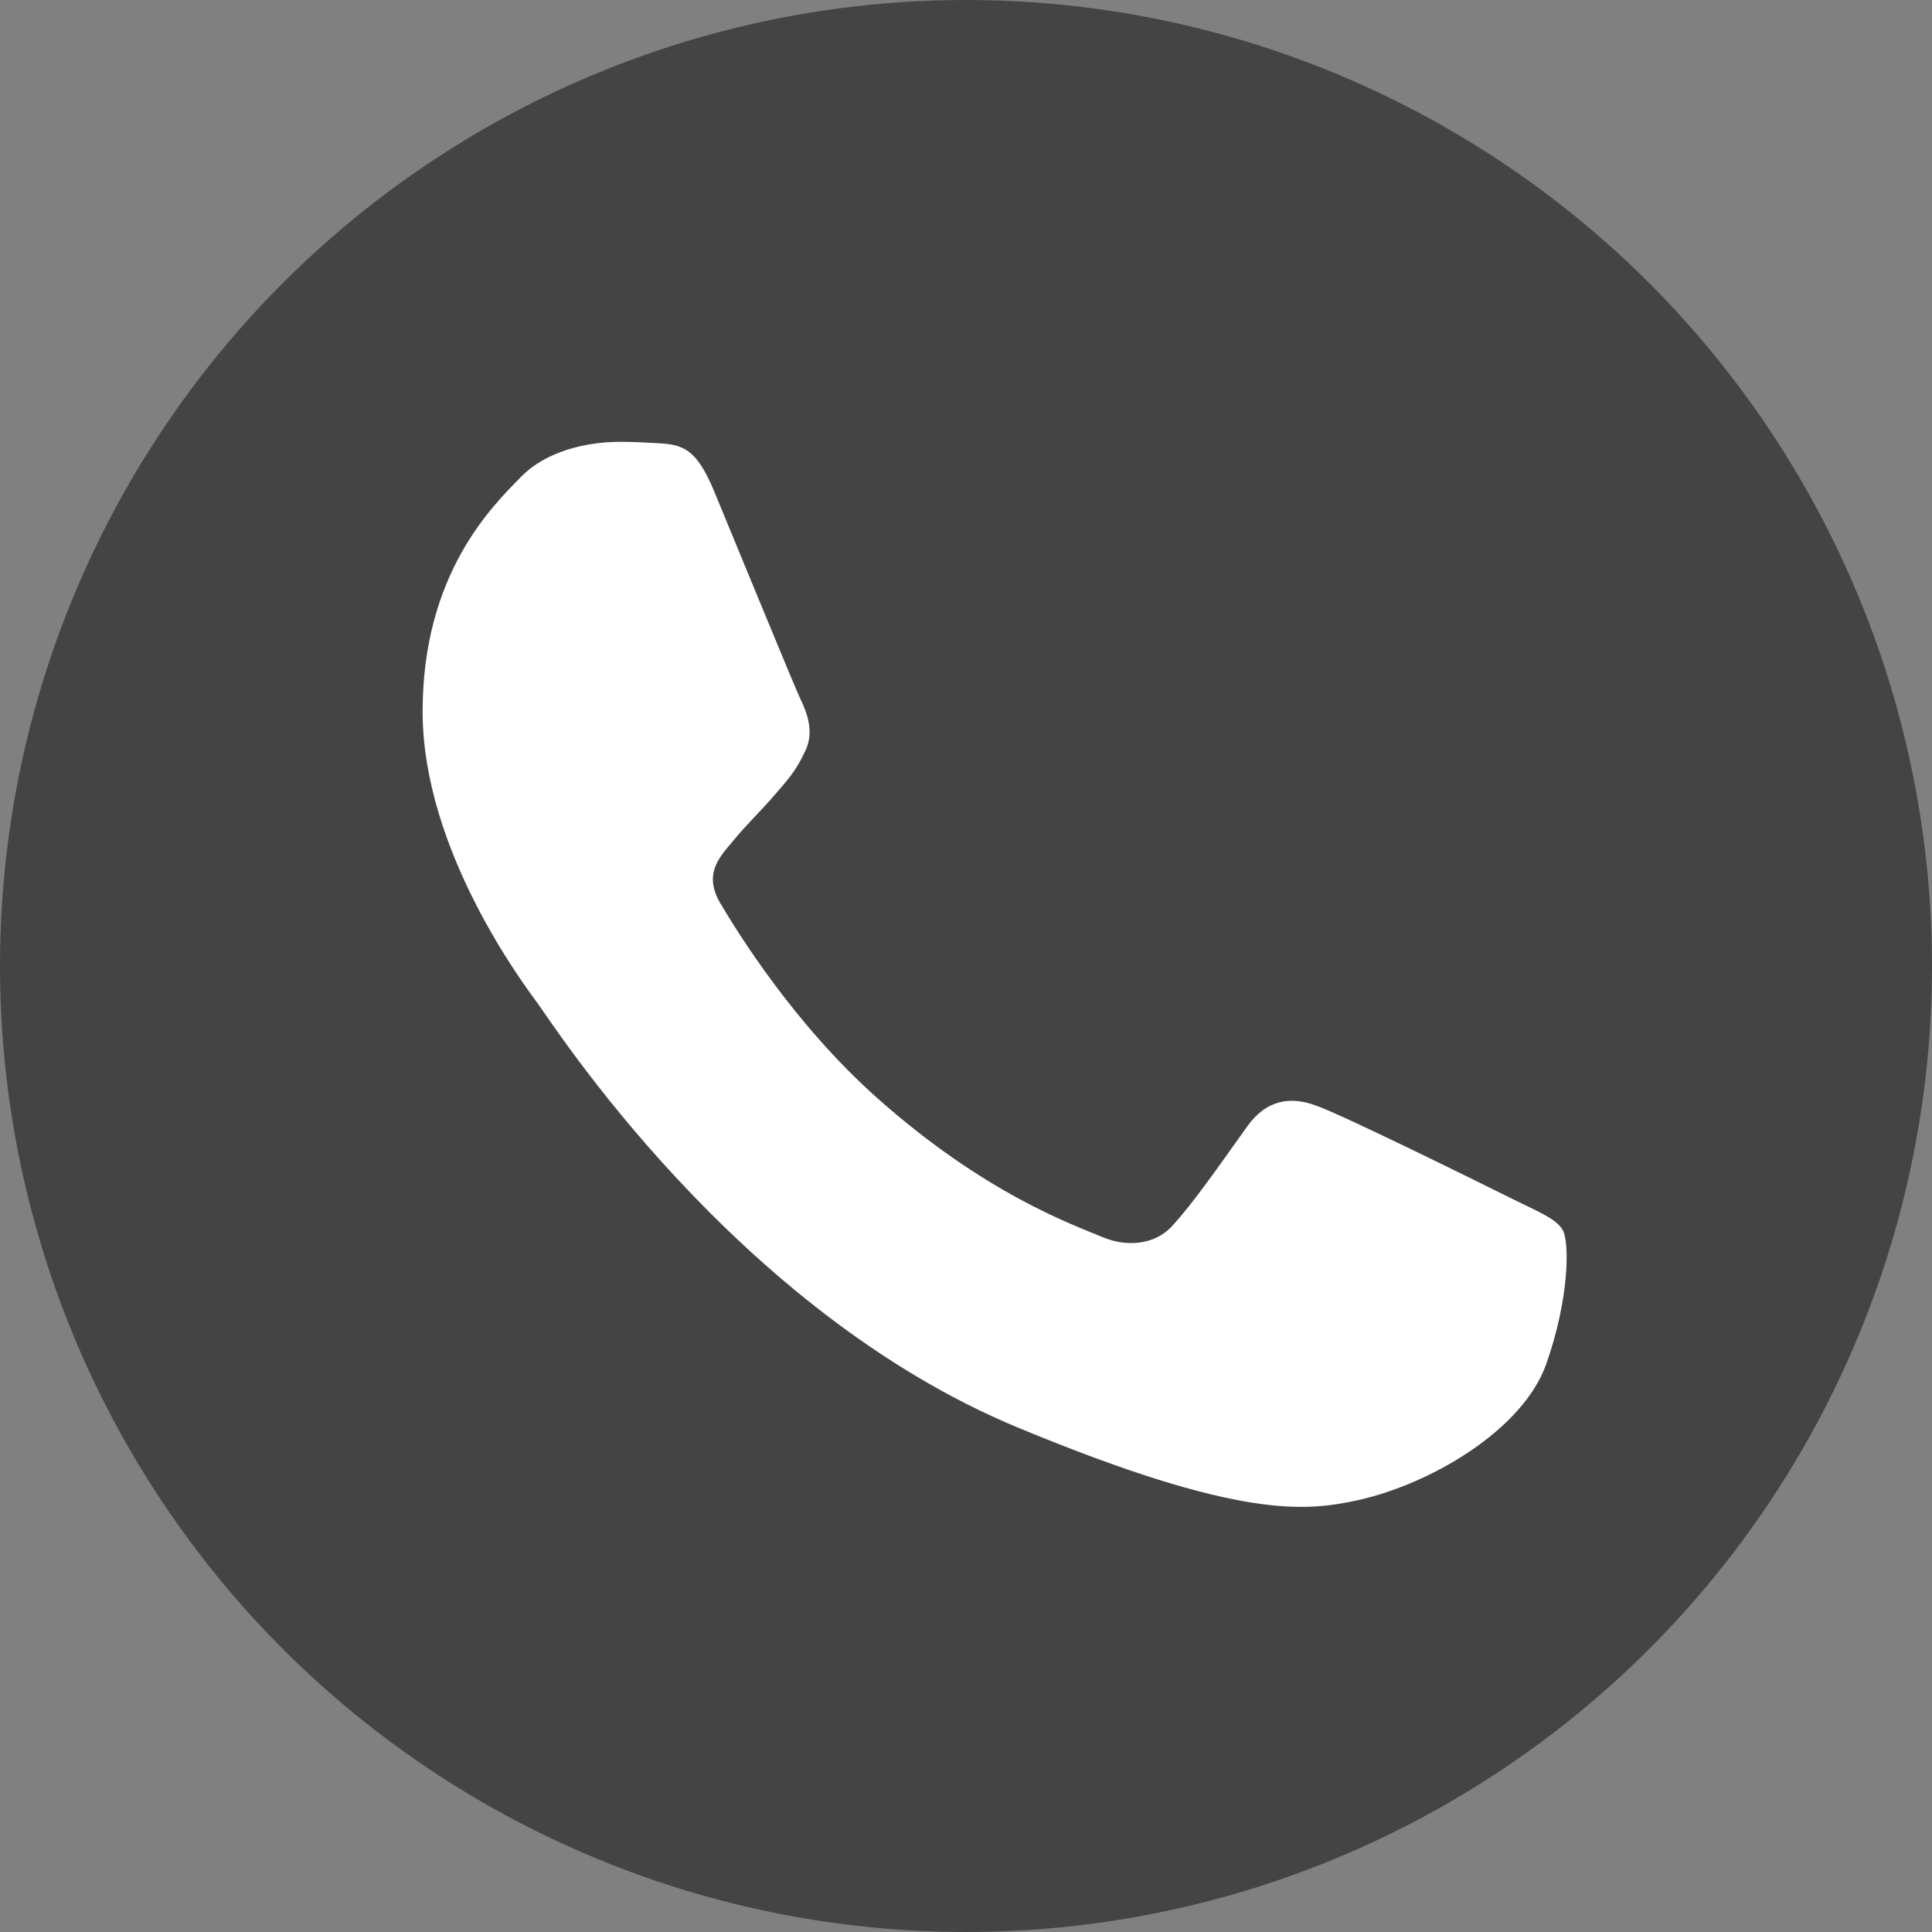
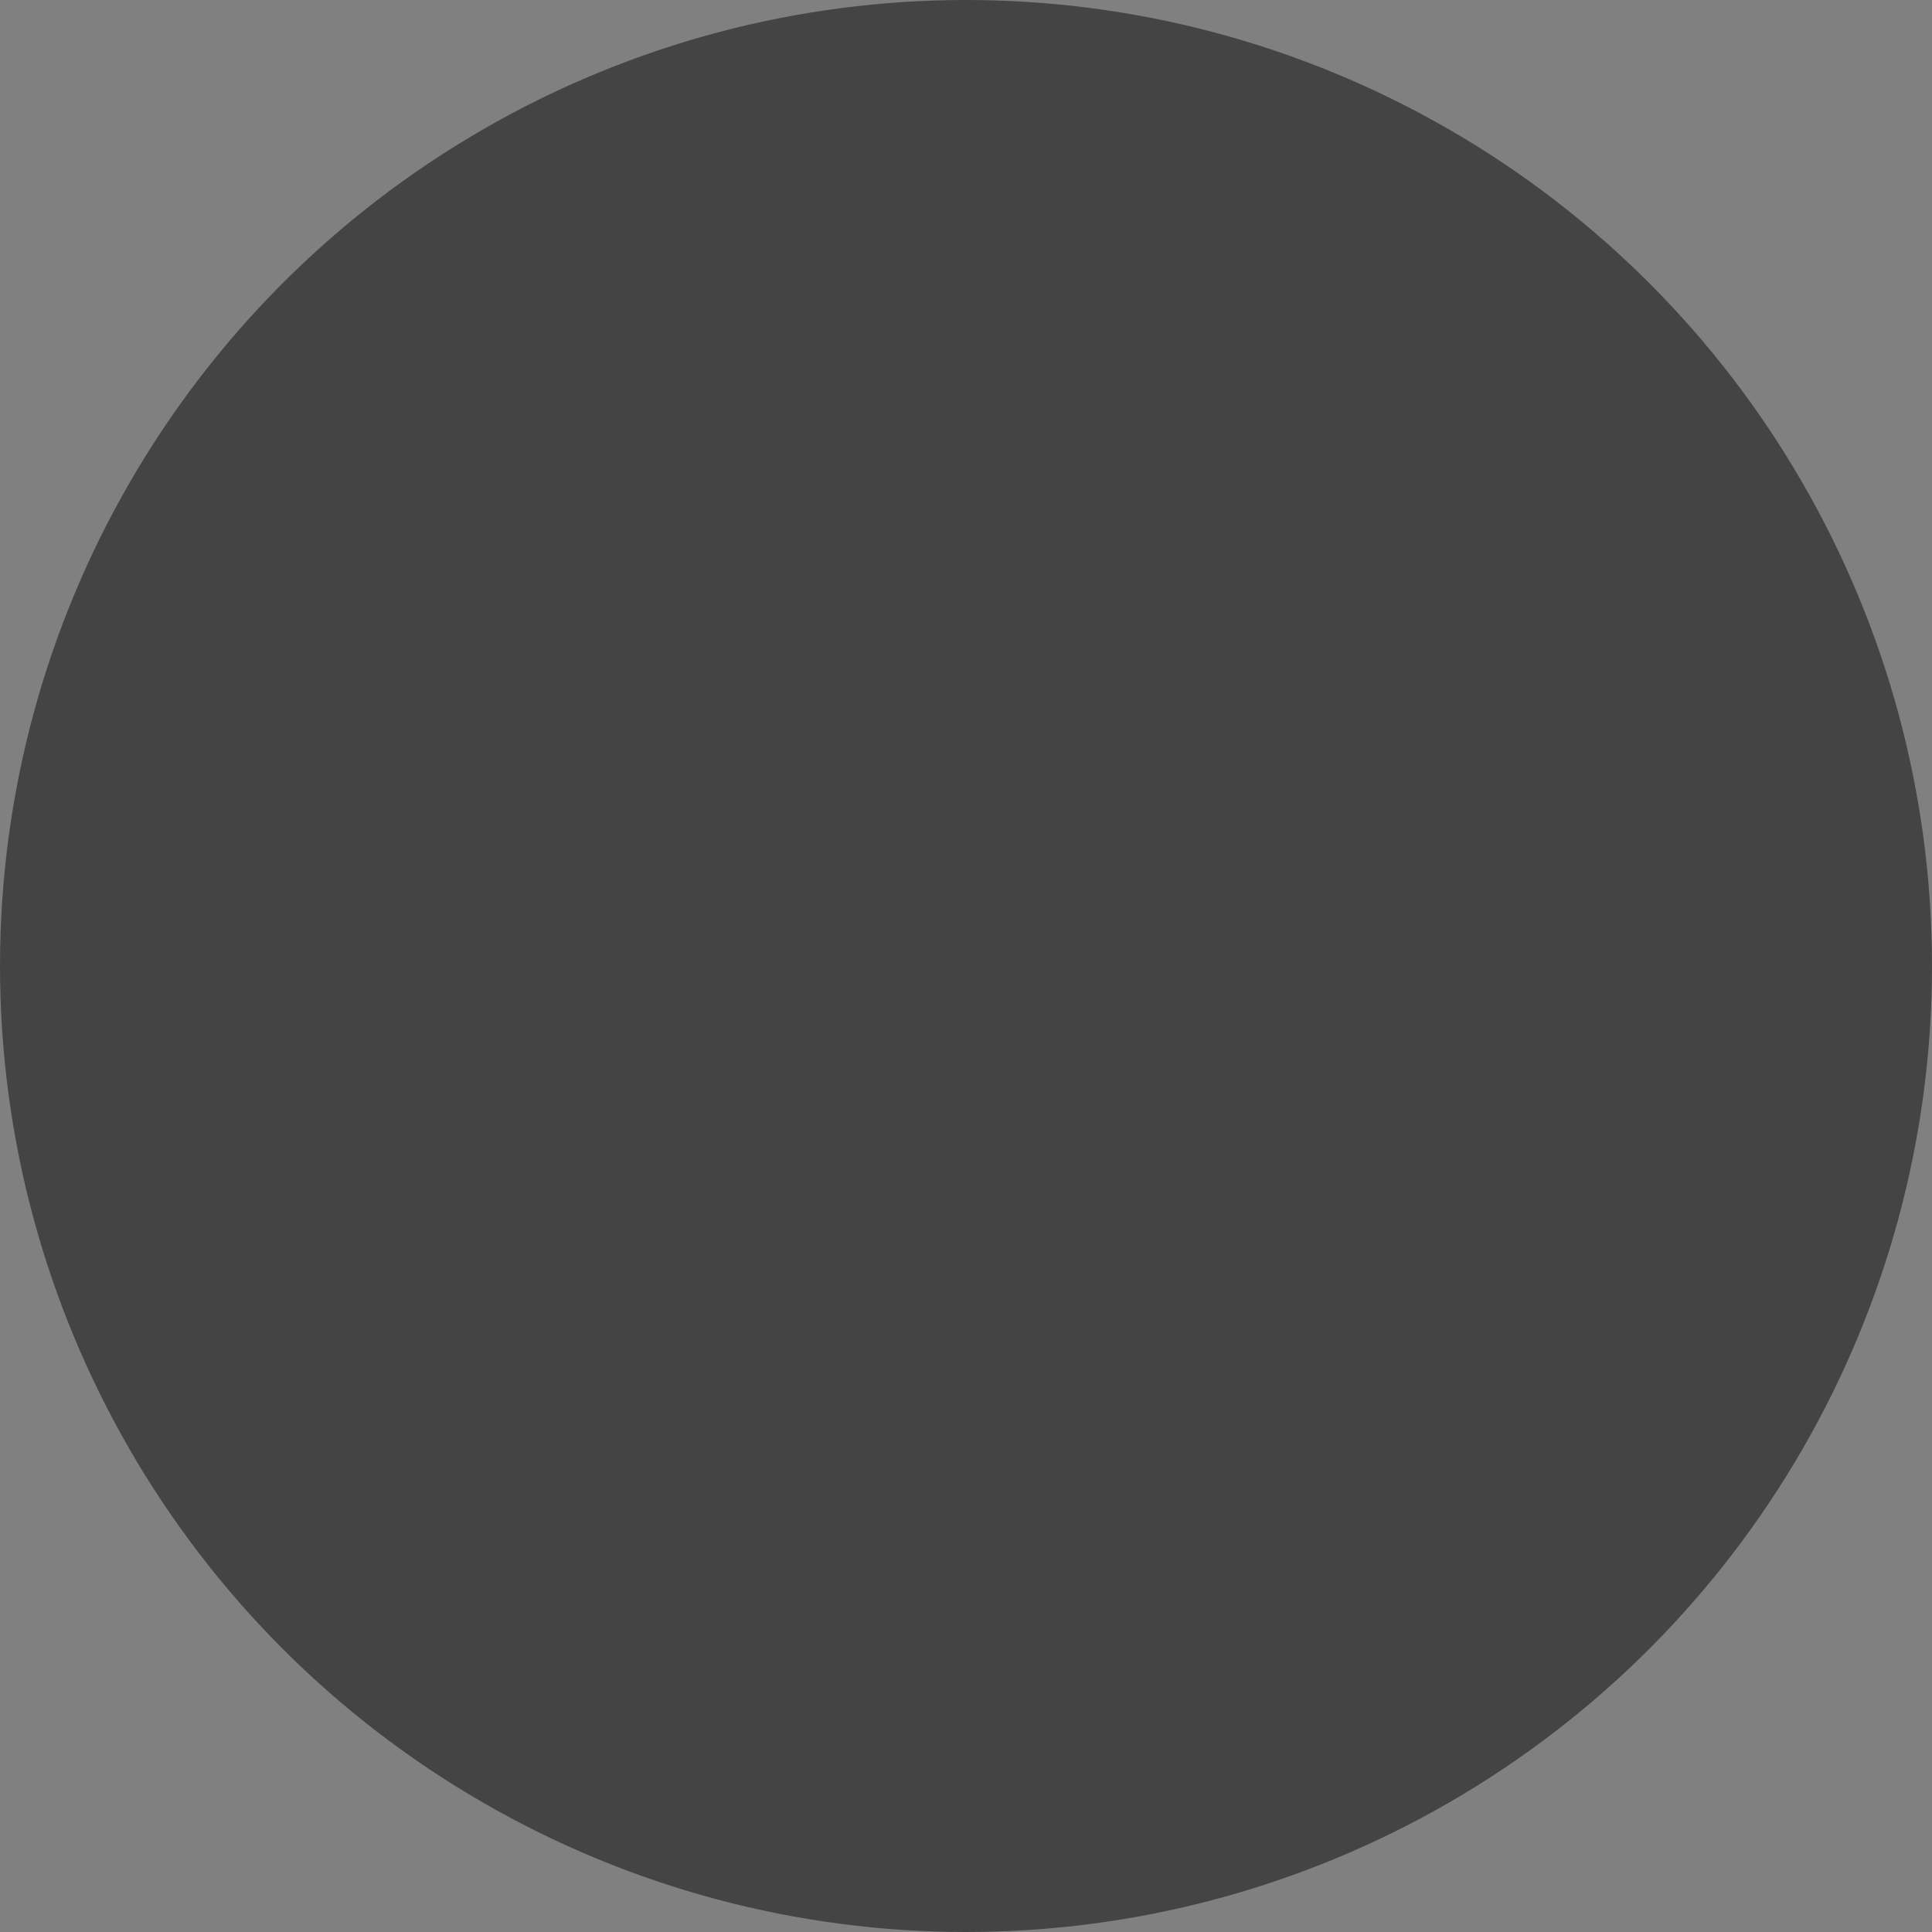
<svg xmlns="http://www.w3.org/2000/svg" width="64" height="64" viewBox="0 0 64 64" fill="none">
  <rect x="0" y="0" width="64" height="64" fill="#808080" stroke="none" />
  <circle cx="32" cy="32" r="32" fill="#444444" />
-   <path d="M51.22 45.188C50.448 47.368 47.384 49.176 44.94 49.704C43.268 50.06 41.084 50.344 33.732 47.296C24.328 43.4 18.272 33.844 17.8 33.224C17.348 32.604 14 28.164 14 23.572C14 18.98 16.332 16.744 17.272 15.784C18.044 14.996 19.32 14.636 20.544 14.636C20.94 14.636 21.296 14.656 21.616 14.672C22.556 14.712 23.028 14.768 23.648 16.252C24.42 18.112 26.3 22.704 26.524 23.176C26.752 23.648 26.98 24.288 26.66 24.908C26.36 25.548 26.096 25.832 25.624 26.376C25.152 26.92 24.704 27.336 24.232 27.92C23.8 28.428 23.312 28.972 23.856 29.912C24.4 30.832 26.28 33.9 29.048 36.364C32.62 39.544 35.516 40.56 36.552 40.992C37.324 41.312 38.244 41.236 38.808 40.636C39.524 39.864 40.408 38.584 41.308 37.324C41.948 36.42 42.756 36.308 43.604 36.628C44.468 36.928 49.04 39.188 49.98 39.656C50.92 40.128 51.54 40.352 51.768 40.748C51.992 41.144 51.992 43.004 51.22 45.188Z" fill="white" />
</svg>